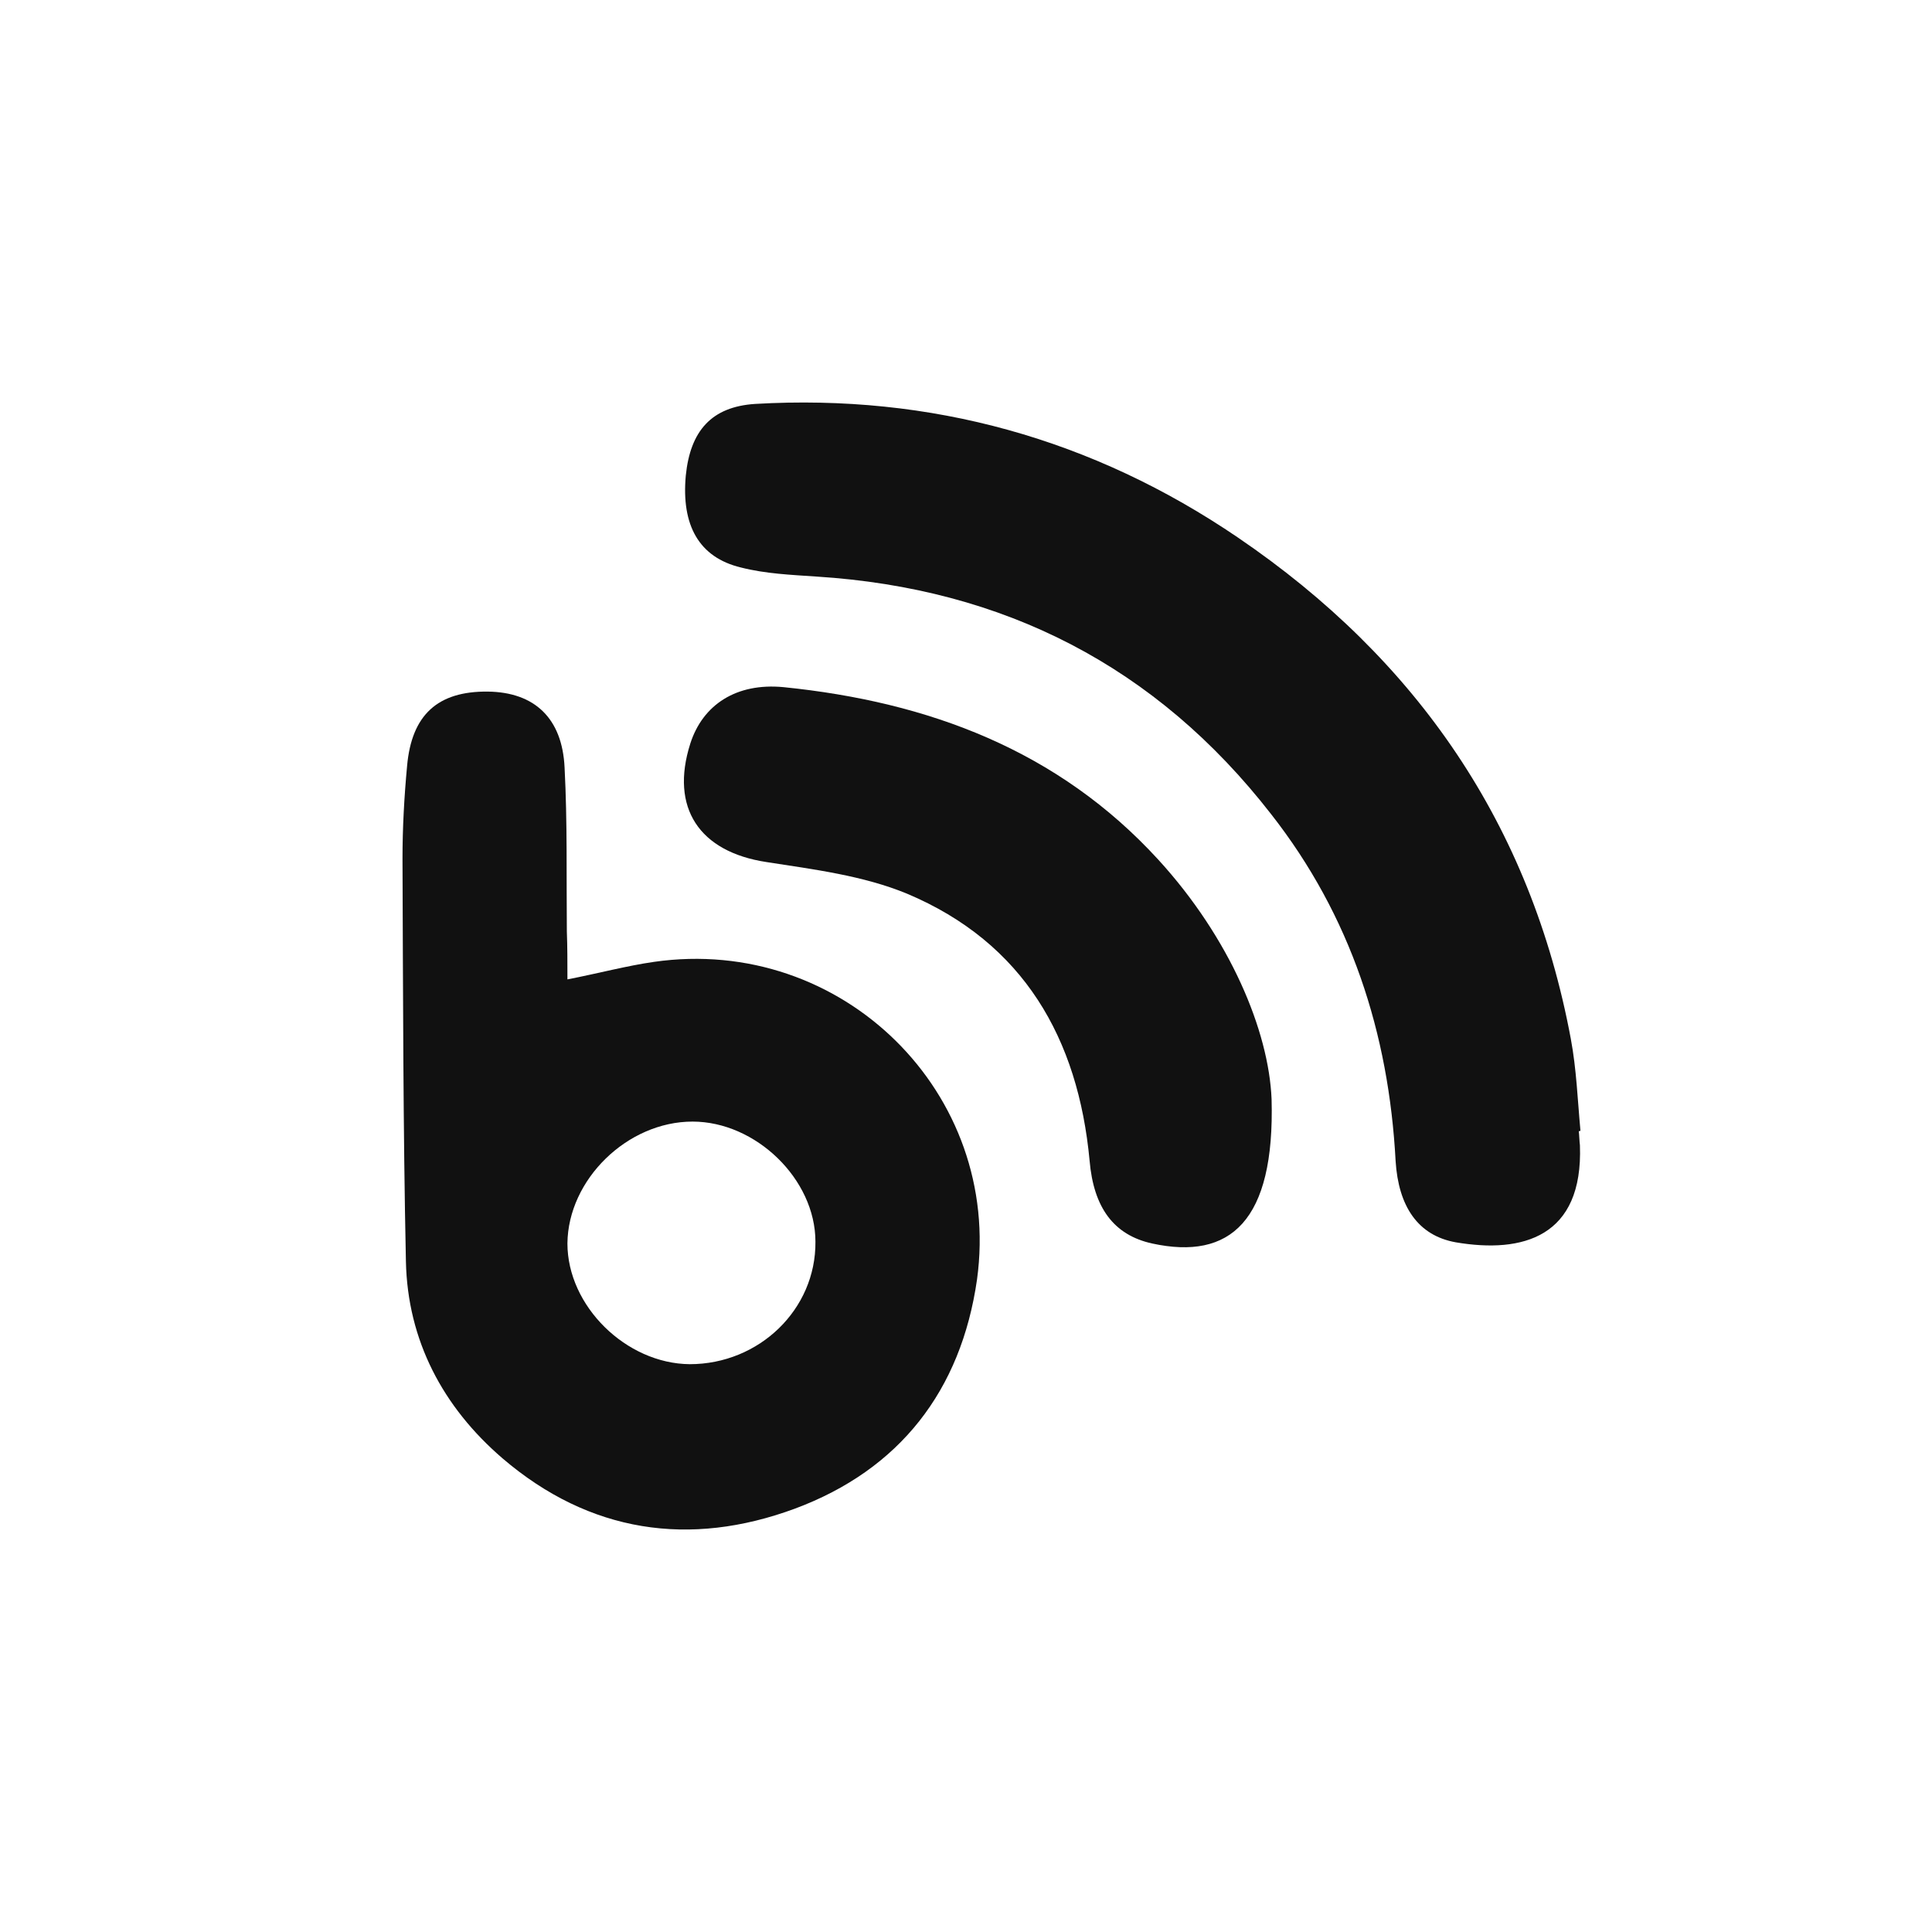
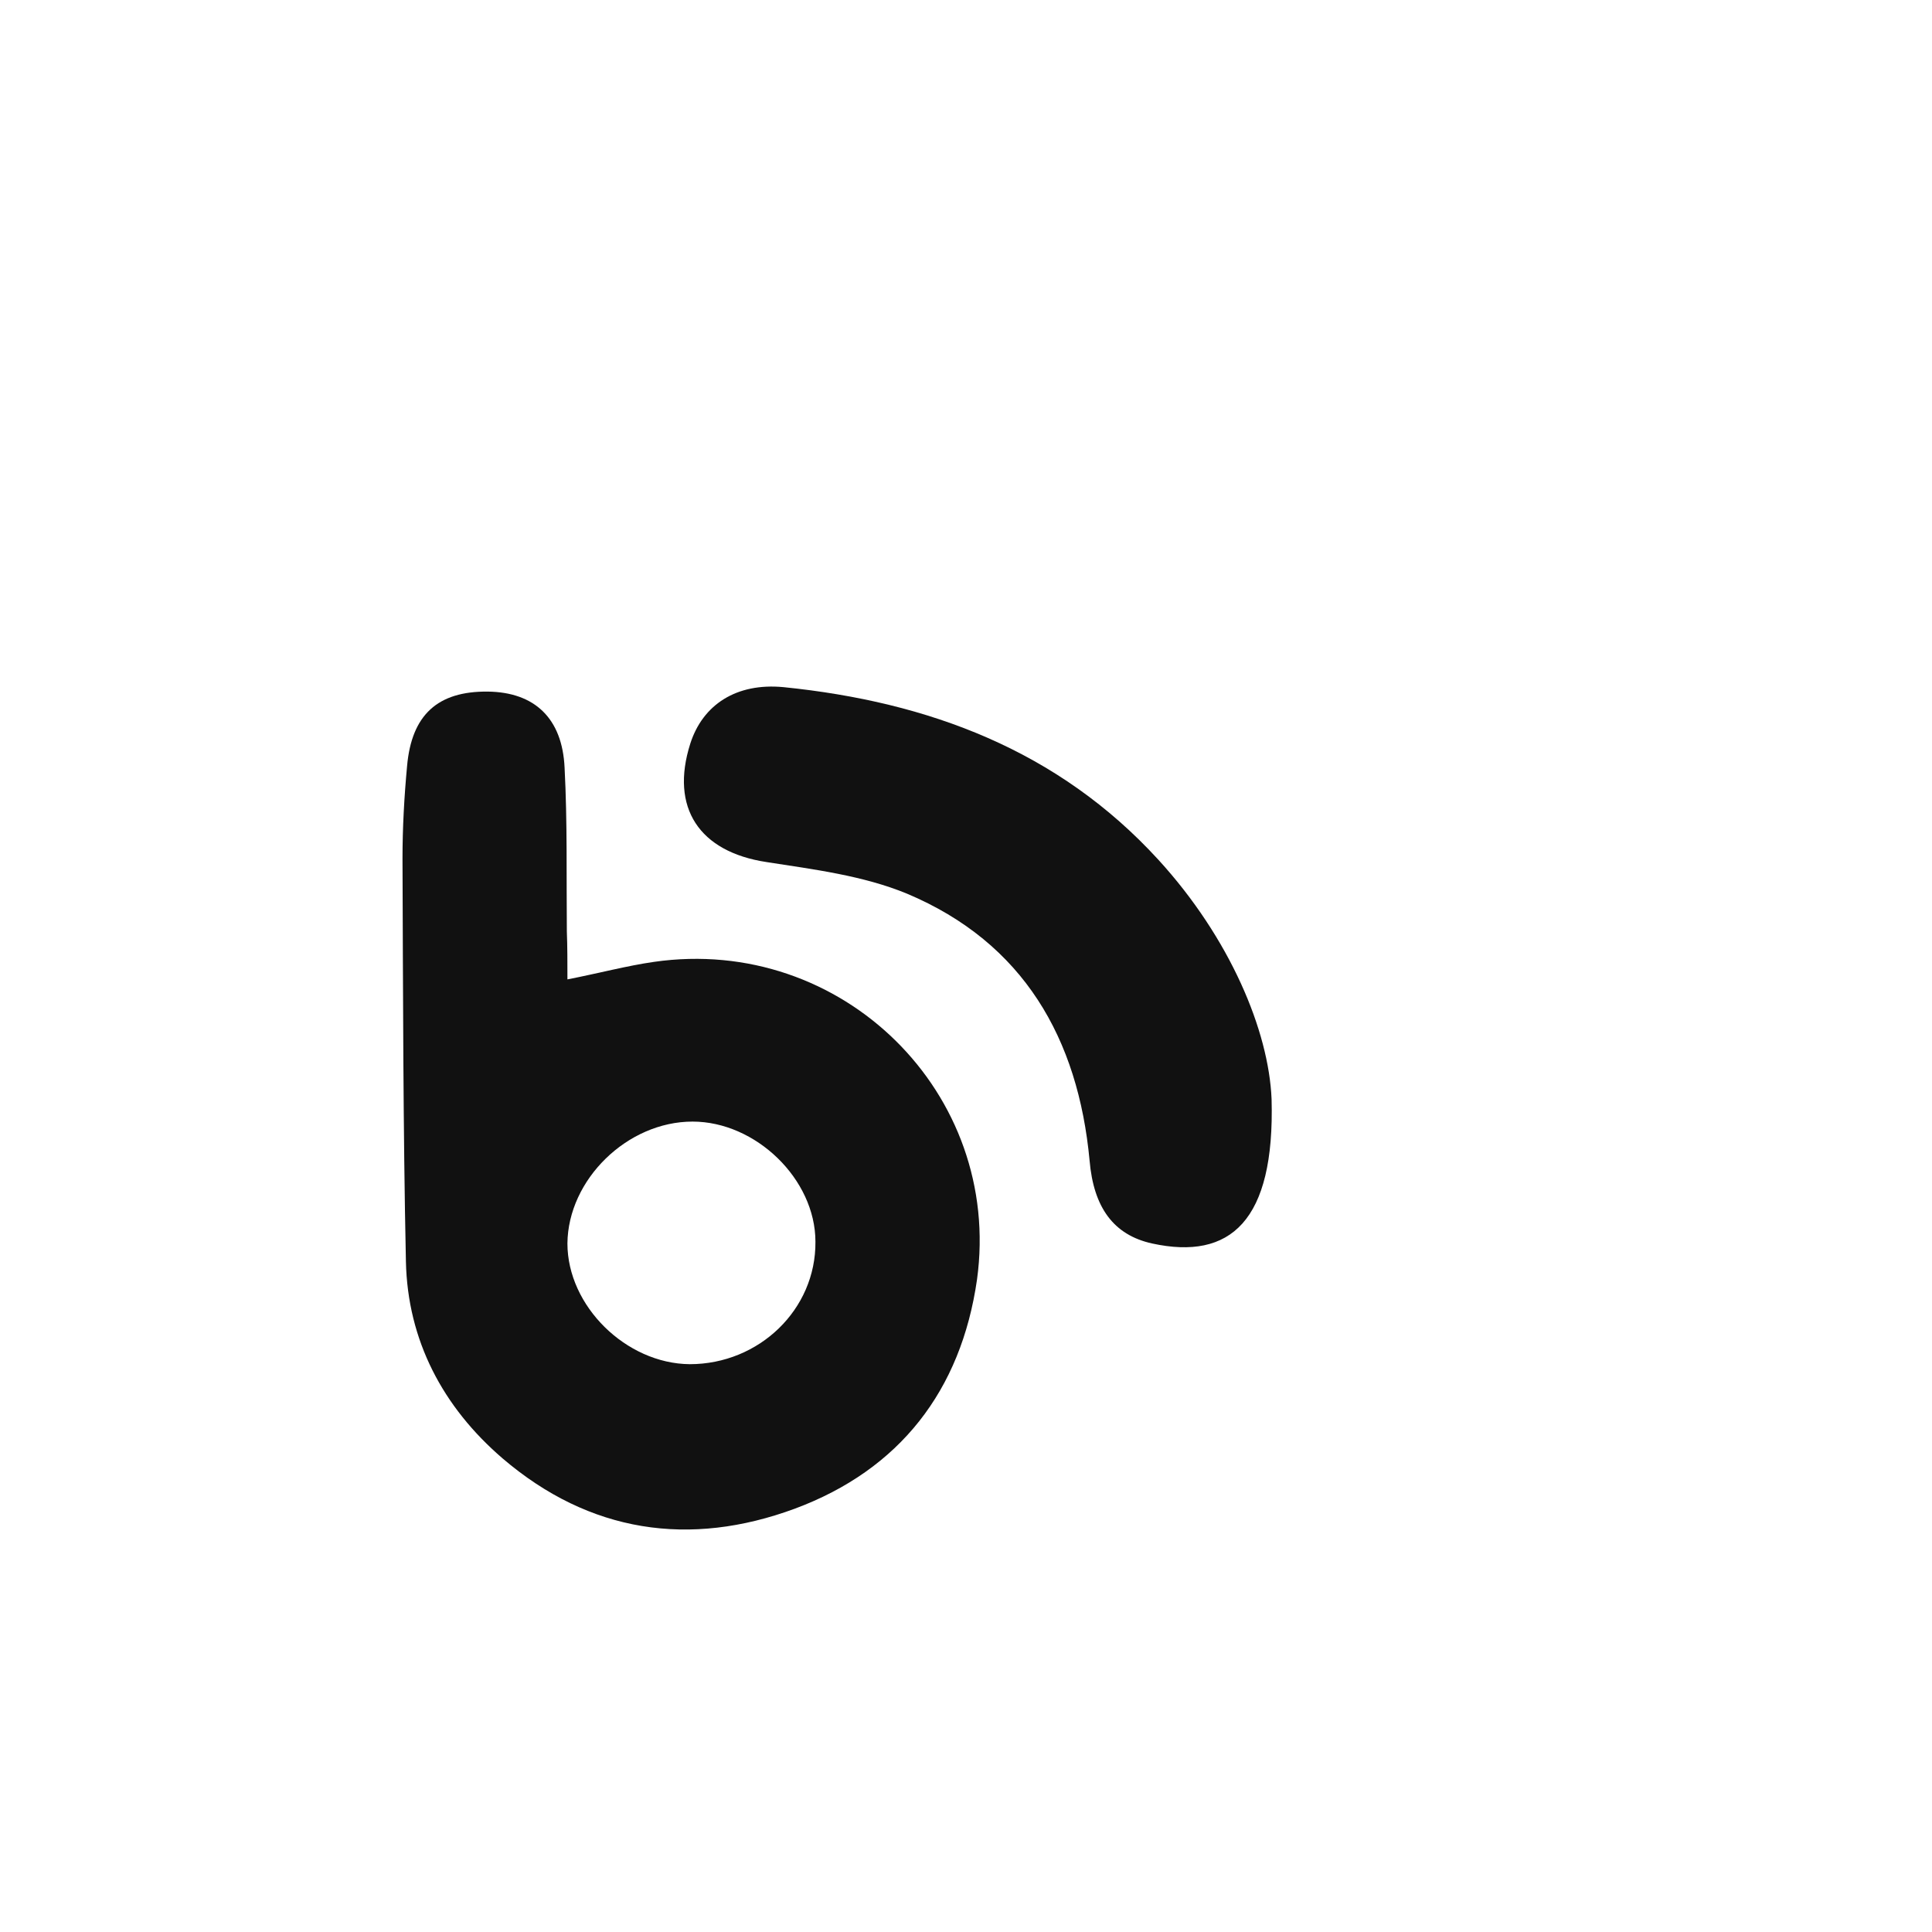
<svg xmlns="http://www.w3.org/2000/svg" width="30" height="30" viewBox="0 0 30 30" fill="none">
  <path d="M8.811 15.208C9.306 15.111 9.73 14.997 10.154 14.936C13.077 14.515 15.568 16.977 15.171 19.869C14.923 21.595 13.969 22.821 12.344 23.426C10.71 24.03 9.156 23.802 7.804 22.646C6.877 21.849 6.329 20.815 6.303 19.588C6.259 17.503 6.259 15.418 6.25 13.333C6.25 12.851 6.277 12.369 6.321 11.896C6.391 11.099 6.798 10.731 7.575 10.739C8.299 10.748 8.732 11.151 8.767 11.922C8.811 12.763 8.794 13.613 8.802 14.463C8.811 14.7 8.811 14.945 8.811 15.208ZM10.71 21.183C11.788 21.183 12.671 20.333 12.662 19.282C12.662 18.309 11.735 17.416 10.754 17.416C9.739 17.416 8.82 18.318 8.811 19.308C8.811 20.28 9.721 21.174 10.71 21.183Z" fill="#111111" />
-   <path d="M24.515 17.565C24.524 17.635 24.524 17.714 24.533 17.784C24.586 19.212 23.641 19.466 22.607 19.291C22.015 19.186 21.715 18.73 21.671 18.029C21.565 16.041 20.973 14.218 19.737 12.641C17.953 10.346 15.586 9.137 12.68 8.953C12.283 8.926 11.885 8.909 11.505 8.812C10.852 8.655 10.578 8.155 10.649 7.384C10.719 6.692 11.046 6.316 11.726 6.272C14.455 6.114 16.972 6.815 19.224 8.348C22.007 10.241 23.773 12.816 24.391 16.128C24.48 16.601 24.497 17.083 24.541 17.556C24.533 17.565 24.524 17.565 24.515 17.565Z" fill="#111111" />
-   <path d="M19.745 17.066C19.798 18.967 19.101 19.572 17.891 19.309C17.29 19.177 16.981 18.748 16.919 18.021C16.742 16.128 15.895 14.639 14.084 13.877C13.404 13.596 12.636 13.5 11.902 13.386C10.86 13.228 10.401 12.545 10.719 11.546C10.913 10.942 11.434 10.6 12.167 10.67C14.42 10.898 16.433 11.651 17.988 13.351C19.101 14.569 19.701 16.006 19.745 17.066Z" fill="#111111" />
+   <path d="M19.745 17.066C19.798 18.967 19.101 19.572 17.891 19.309C17.29 19.177 16.981 18.748 16.919 18.021C16.742 16.128 15.895 14.639 14.084 13.877C13.404 13.596 12.636 13.5 11.902 13.386C10.86 13.228 10.401 12.545 10.719 11.546C10.913 10.942 11.434 10.6 12.167 10.67C14.42 10.898 16.433 11.651 17.988 13.351C19.101 14.569 19.701 16.006 19.745 17.066" fill="#111111" />
</svg>